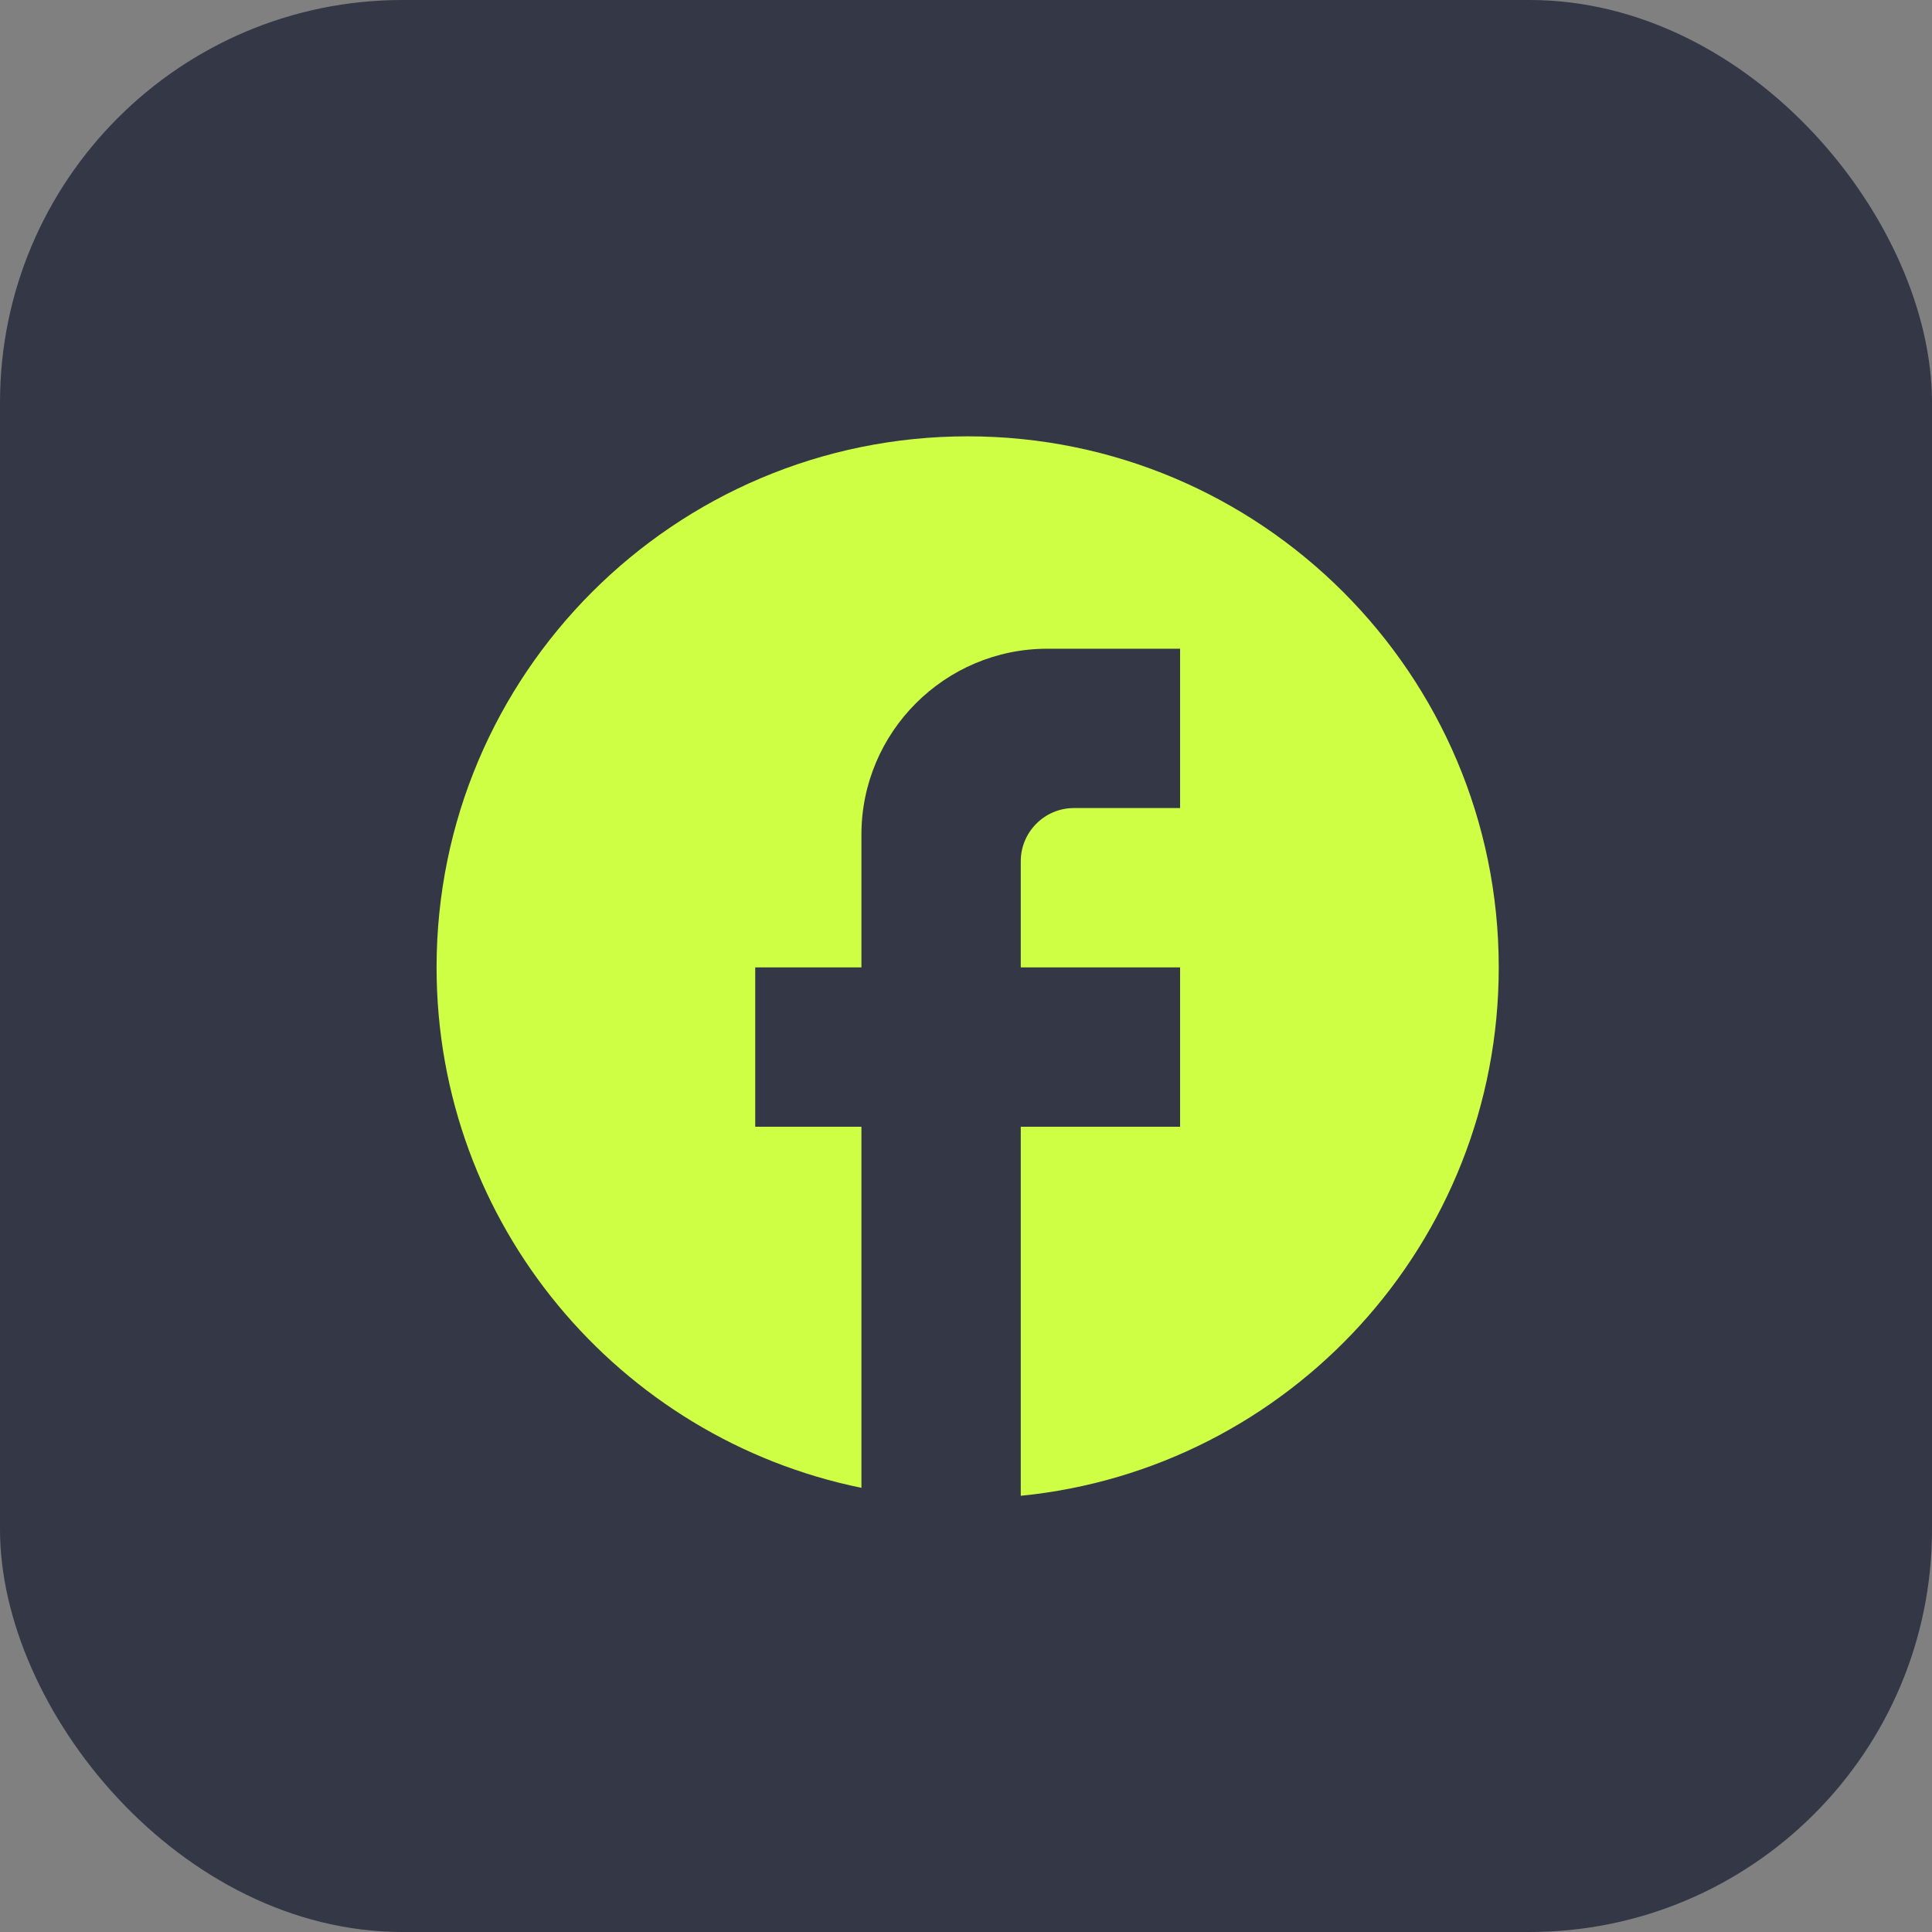
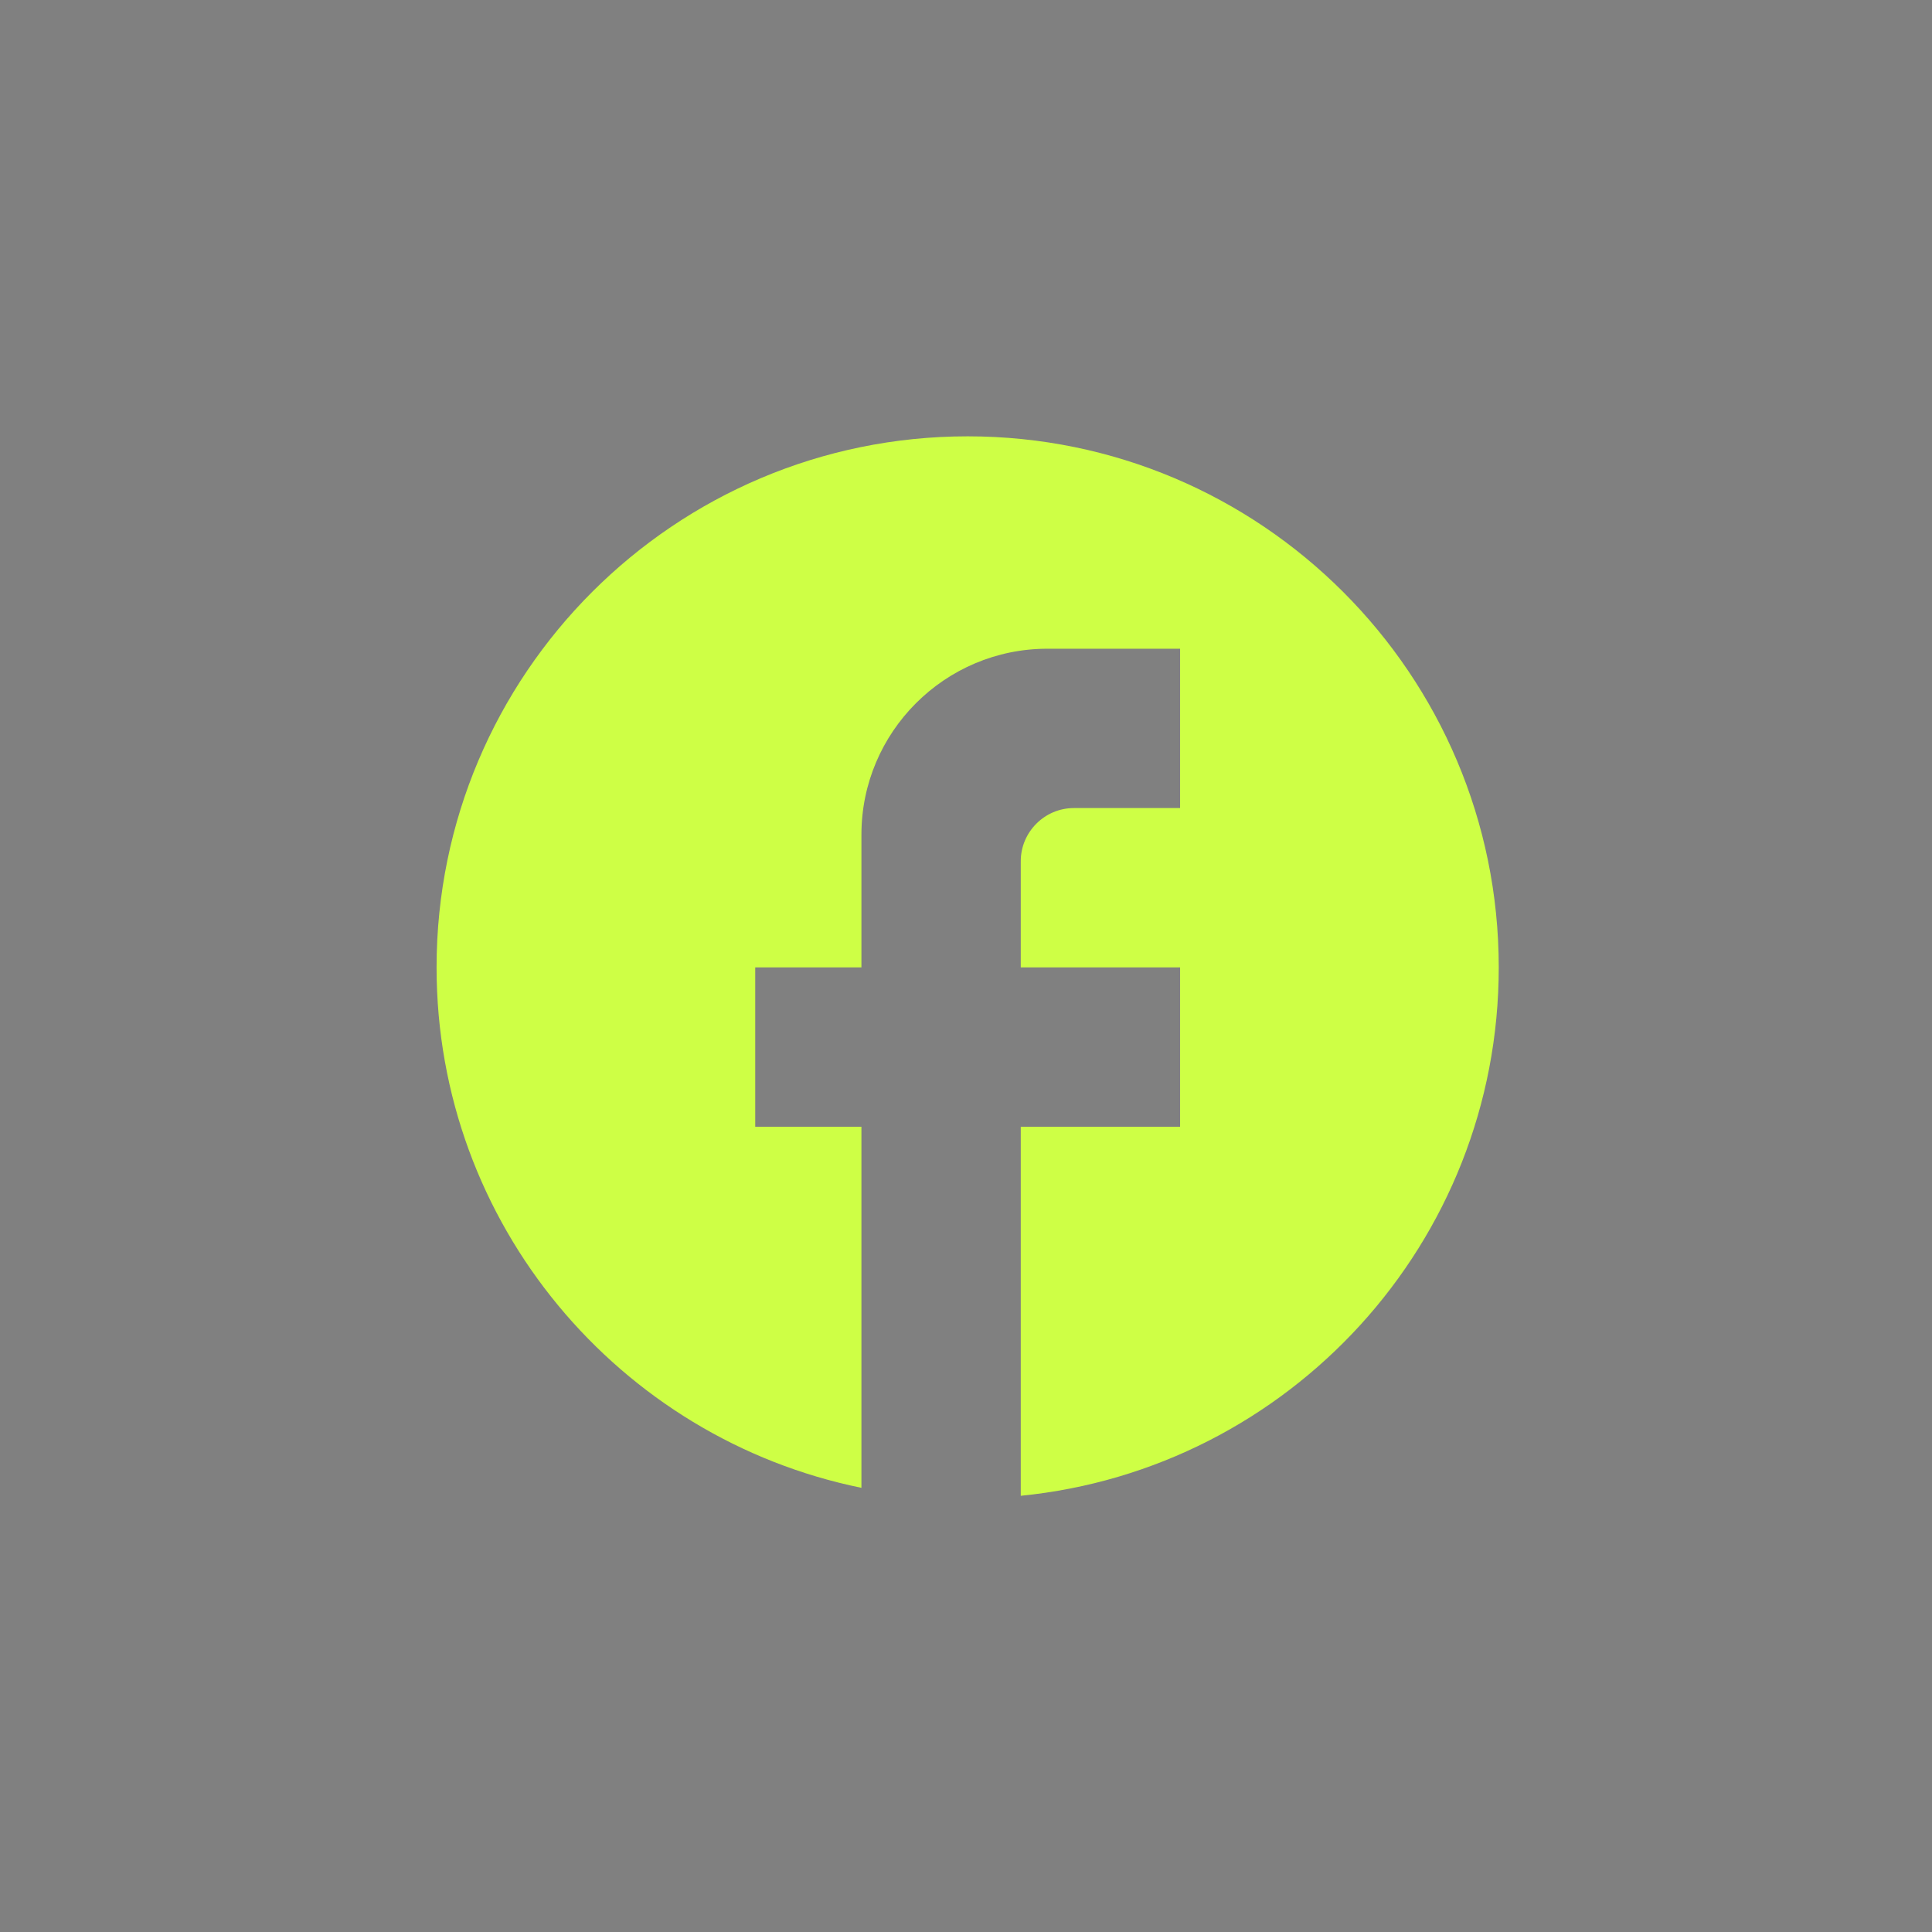
<svg xmlns="http://www.w3.org/2000/svg" width="32" height="32" viewBox="0 0 32 32" fill="none">
  <rect x="0" y="0" width="32" height="32" fill="#808080" stroke="none" />
-   <rect width="32" height="32" rx="6.667" fill="#333746" />
  <path d="M24.824 16.023C24.824 11.167 20.883 7.227 16.028 7.227C11.172 7.227 7.231 11.167 7.231 16.023C7.231 20.28 10.257 23.825 14.268 24.643V18.662H12.509V16.023H14.268V13.824C14.268 12.126 15.649 10.745 17.347 10.745H19.546V13.384H17.787C17.303 13.384 16.907 13.78 16.907 14.264V16.023H19.546V18.662H16.907V24.775C21.349 24.335 24.824 20.588 24.824 16.023Z" fill="#CEFF45" />
</svg>